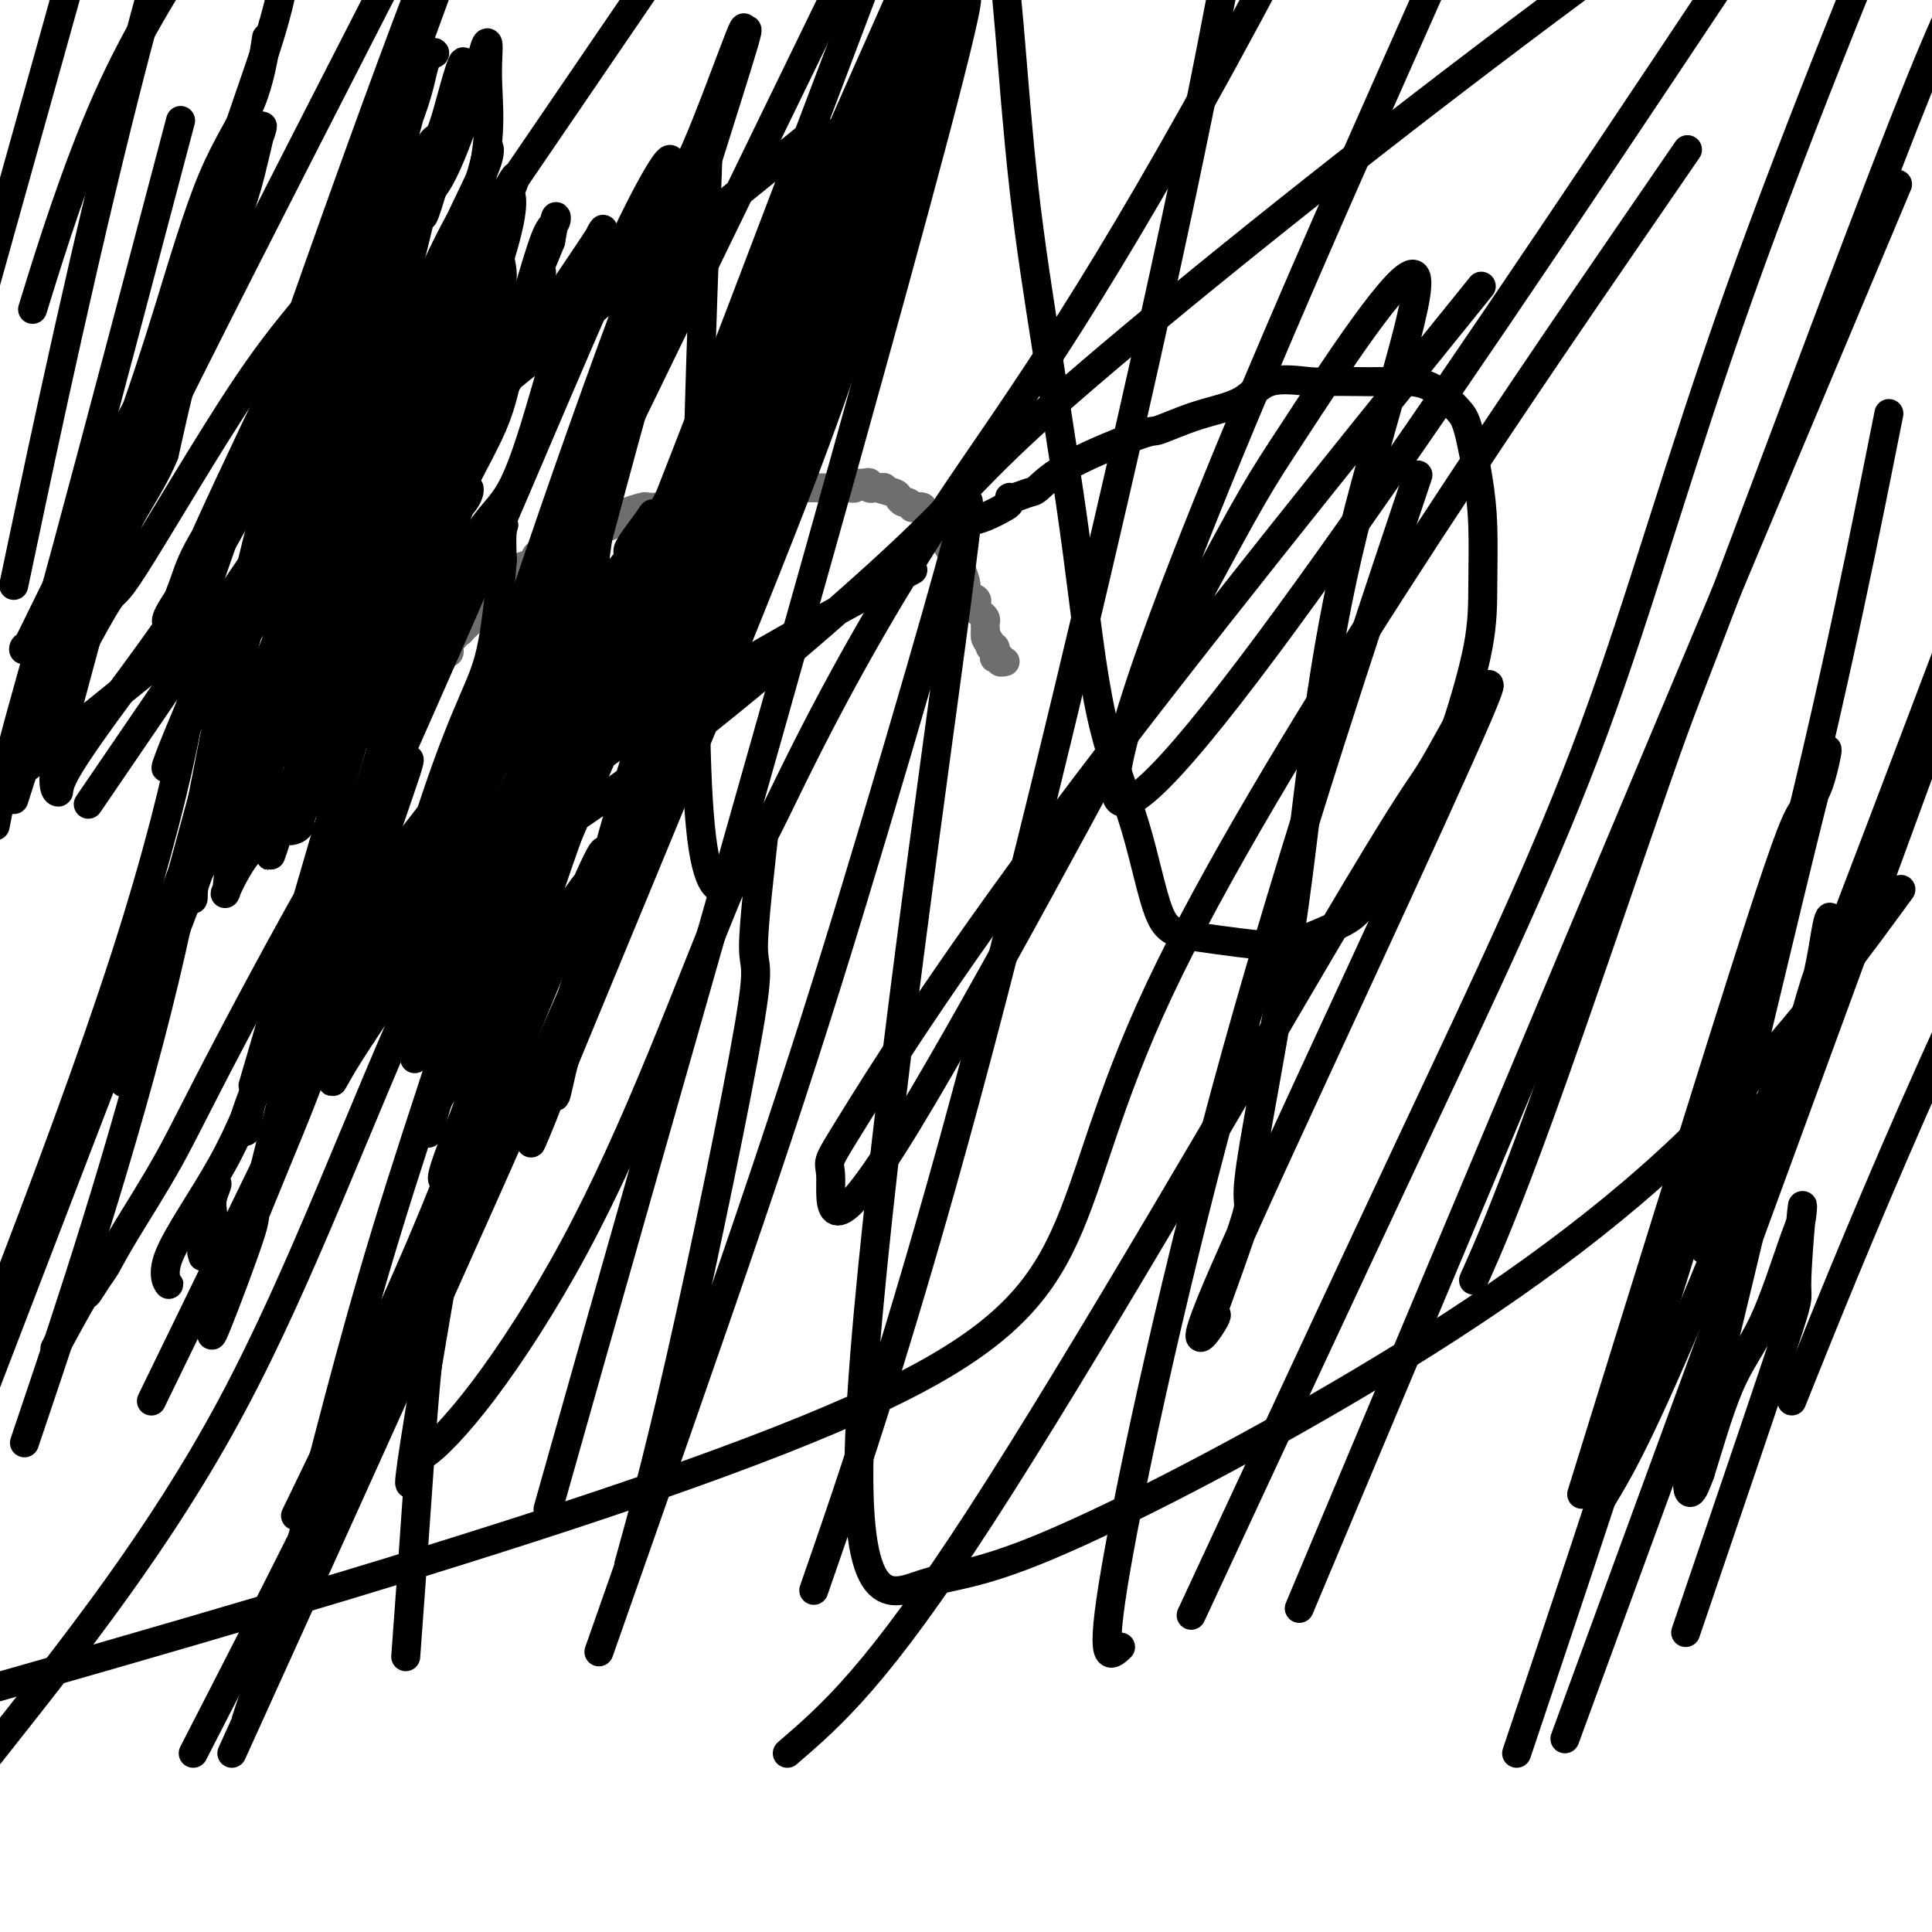
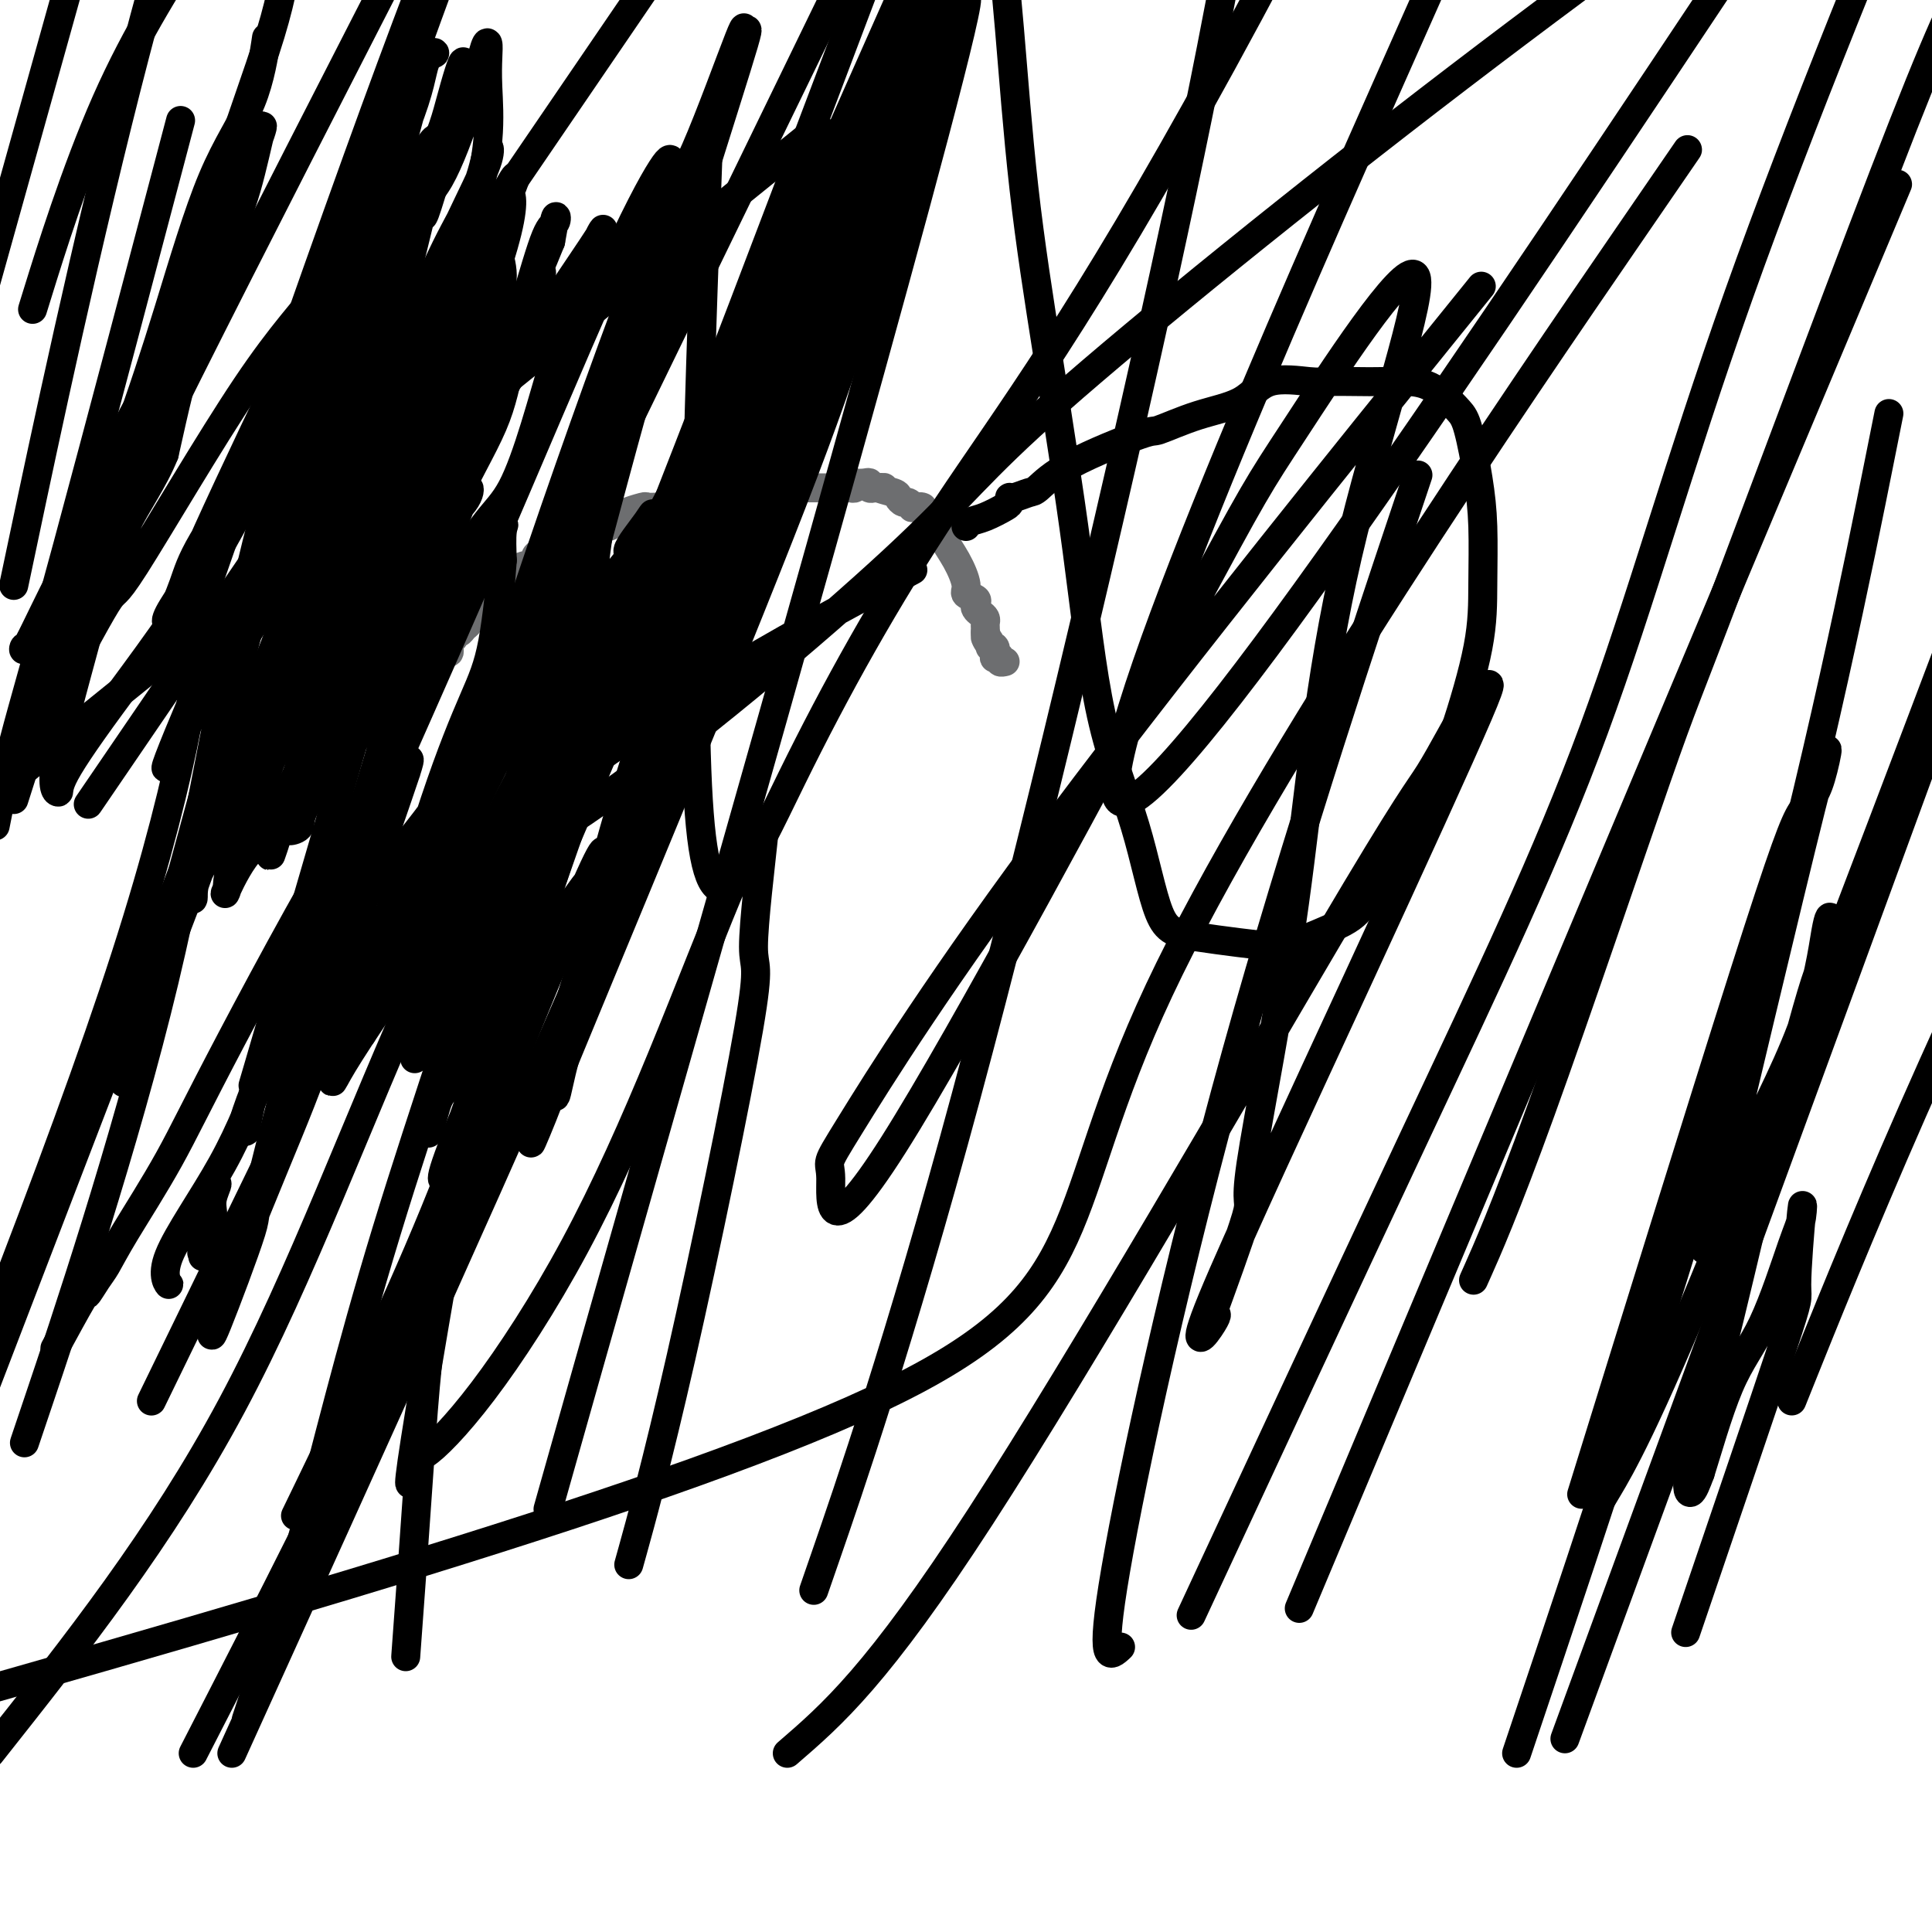
<svg xmlns="http://www.w3.org/2000/svg" viewBox="0 0 400 400" version="1.1">
  <g fill="none" stroke="#6D6E70" stroke-width="6" stroke-linecap="round" stroke-linejoin="round">
    <path d="M89,139c-0.122,-0.339 -0.244,-0.678 0,-1c0.244,-0.322 0.853,-0.626 1,-1c0.147,-0.374 -0.167,-0.816 0,-1c0.167,-0.184 0.814,-0.109 1,0c0.186,0.109 -0.090,0.251 0,0c0.090,-0.251 0.545,-0.894 1,-1c0.455,-0.106 0.910,0.326 1,0c0.090,-0.326 -0.183,-1.411 0,-2c0.183,-0.589 0.823,-0.682 1,-1c0.177,-0.318 -0.110,-0.859 0,-1c0.110,-0.141 0.618,0.120 1,0c0.382,-0.120 0.638,-0.620 1,-1c0.362,-0.380 0.828,-0.641 1,-1c0.172,-0.359 0.049,-0.817 0,-1c-0.049,-0.183 -0.025,-0.092 0,0" />
    <path d="M97,128c1.481,-1.925 1.185,-1.236 1,-1c-0.185,0.236 -0.257,0.021 0,0c0.257,-0.021 0.843,0.153 1,0c0.157,-0.153 -0.115,-0.634 0,-1c0.115,-0.366 0.617,-0.619 1,-1c0.383,-0.381 0.645,-0.890 1,-1c0.355,-0.110 0.801,0.180 1,0c0.199,-0.180 0.150,-0.829 0,-1c-0.150,-0.171 -0.403,0.137 0,0c0.403,-0.137 1.461,-0.719 2,-1c0.539,-0.281 0.559,-0.260 1,-1c0.441,-0.740 1.302,-2.241 2,-3c0.698,-0.759 1.234,-0.778 2,-1c0.766,-0.222 1.763,-0.648 2,-1c0.237,-0.352 -0.287,-0.630 0,-1c0.287,-0.370 1.385,-0.830 2,-1c0.615,-0.170 0.747,-0.048 1,0c0.253,0.048 0.626,0.024 1,0" />
    <path d="M115,114c2.846,-2.348 0.962,-1.217 1,-1c0.038,0.217 1.999,-0.481 3,-1c1.001,-0.519 1.041,-0.861 1,-1c-0.041,-0.139 -0.164,-0.076 0,0c0.164,0.076 0.617,0.164 1,0c0.383,-0.164 0.698,-0.579 1,-1c0.302,-0.421 0.591,-0.848 1,-1c0.409,-0.152 0.939,-0.030 1,0c0.061,0.030 -0.348,-0.031 0,0c0.348,0.031 1.454,0.153 2,0c0.546,-0.153 0.532,-0.580 1,-1c0.468,-0.420 1.420,-0.834 2,-1c0.580,-0.166 0.790,-0.083 1,0" />
    <path d="M130,107c2.147,-1.249 0.015,-0.870 0,-1c-0.015,-0.130 2.086,-0.767 3,-1c0.914,-0.233 0.640,-0.063 1,0c0.360,0.063 1.354,0.017 2,0c0.646,-0.017 0.946,-0.005 1,0c0.054,0.005 -0.136,0.002 0,0c0.136,-0.002 0.600,-0.004 1,0c0.400,0.004 0.737,0.015 1,0c0.263,-0.015 0.452,-0.057 1,0c0.548,0.057 1.457,0.212 2,0c0.543,-0.212 0.722,-0.793 1,-1c0.278,-0.207 0.655,-0.042 1,0c0.345,0.042 0.660,-0.041 1,0c0.340,0.041 0.707,0.204 1,0c0.293,-0.204 0.511,-0.776 1,-1c0.489,-0.224 1.249,-0.098 2,0c0.751,0.098 1.492,0.170 2,0c0.508,-0.170 0.783,-0.581 1,-1c0.217,-0.419 0.378,-0.844 1,-1c0.622,-0.156 1.706,-0.042 2,0c0.294,0.042 -0.202,0.012 0,0c0.202,-0.012 1.101,-0.006 2,0" />
    <path d="M157,101c4.323,-0.928 1.629,-0.249 1,0c-0.629,0.249 0.806,0.067 2,0c1.194,-0.067 2.147,-0.018 3,0c0.853,0.018 1.604,0.005 2,0c0.396,-0.005 0.435,-0.001 1,0c0.565,0.001 1.656,0.000 2,0c0.344,-0.000 -0.060,-0.000 0,0c0.060,0.000 0.583,0.000 1,0c0.417,-0.000 0.727,-0.000 1,0c0.273,0.000 0.507,0.001 1,0c0.493,-0.001 1.243,-0.004 2,0c0.757,0.004 1.522,0.015 2,0c0.478,-0.015 0.671,-0.056 1,0c0.329,0.056 0.796,0.210 1,0c0.204,-0.210 0.145,-0.785 0,-1c-0.145,-0.215 -0.376,-0.072 0,0c0.376,0.072 1.358,0.071 2,0c0.642,-0.071 0.942,-0.211 1,0c0.058,0.211 -0.126,0.775 0,1c0.126,0.225 0.563,0.113 1,0" />
    <path d="M181,101c3.770,-0.049 1.195,-0.172 1,0c-0.195,0.172 1.991,0.638 3,1c1.009,0.362 0.843,0.619 1,1c0.157,0.381 0.639,0.886 1,1c0.361,0.114 0.603,-0.163 1,0c0.397,0.163 0.950,0.765 1,1c0.050,0.235 -0.404,0.103 0,0c0.404,-0.103 1.665,-0.178 2,0c0.335,0.178 -0.255,0.608 0,1c0.255,0.392 1.355,0.745 2,1c0.645,0.255 0.836,0.411 1,1c0.164,0.589 0.300,1.611 1,3c0.700,1.389 1.963,3.146 3,5c1.037,1.854 1.846,3.806 2,5c0.154,1.194 -0.348,1.629 0,2c0.348,0.371 1.547,0.677 2,1c0.453,0.323 0.160,0.664 0,1c-0.160,0.336 -0.186,0.667 0,1c0.186,0.333 0.586,0.667 1,1c0.414,0.333 0.843,0.664 1,1c0.157,0.336 0.042,0.678 0,1c-0.042,0.322 -0.011,0.625 0,1c0.011,0.375 0.003,0.821 0,1c-0.003,0.179 -0.002,0.089 0,0" />
    <path d="M204,131c1.637,3.897 0.229,1.640 0,1c-0.229,-0.640 0.722,0.336 1,1c0.278,0.664 -0.118,1.014 0,1c0.118,-0.014 0.748,-0.392 1,0c0.252,0.392 0.124,1.555 0,2c-0.124,0.445 -0.243,0.172 0,0c0.243,-0.172 0.850,-0.242 1,0c0.150,0.242 -0.156,0.797 0,1c0.156,0.203 0.773,0.055 1,0c0.227,-0.055 0.065,-0.016 0,0c-0.065,0.016 -0.032,0.008 0,0" />
    <path d="M87,140c0.000,0.000 0.100,0.100 0.1,0.1" />
  </g>
  <g fill="none" stroke="#000000" stroke-width="6" stroke-linecap="round" stroke-linejoin="round">
    <path d="M189,118c-14.189,7.618 -28.377,15.236 -41,23c-12.623,7.764 -23.679,15.674 -34,23c-10.321,7.326 -19.906,14.070 -26,18c-6.094,3.930 -8.698,5.048 -4,4c4.698,-1.048 16.698,-4.261 37,-18c20.302,-13.739 48.906,-38.002 64,-52c15.094,-13.998 16.679,-17.730 34,-33c17.321,-15.270 50.377,-42.077 83,-67c32.623,-24.923 64.811,-47.961 97,-71" />
    <path d="M337,49c10.726,-15.619 21.452,-31.238 0,0c-21.452,31.238 -75.083,109.333 -97,156c-21.917,46.667 -12.119,61.905 -55,83c-42.881,21.095 -138.440,48.048 -234,75" />
    <path d="M35,142c-14.500,21.250 -29.000,42.500 0,0c29.000,-42.500 101.500,-148.750 174,-255" />
    <path d="M133,56c31.667,-25.583 63.333,-51.167 0,0c-63.333,51.167 -221.667,179.083 -380,307" />
    <path d="M288,16c9.244,-20.822 18.489,-41.644 0,0c-18.489,41.644 -64.711,145.756 -56,150c8.711,4.244 72.356,-91.378 136,-187" />
    <path d="M298,70c7.526,-9.316 15.053,-18.631 0,0c-15.053,18.631 -52.685,65.209 -78,99c-25.315,33.791 -38.312,54.794 -44,64c-5.688,9.206 -4.066,6.616 -4,11c0.066,4.384 -1.422,15.743 13,-7c14.422,-22.743 44.755,-79.590 60,-108c15.245,-28.410 15.403,-28.385 23,-40c7.597,-11.615 22.635,-34.869 25,-32c2.365,2.869 -7.942,31.862 -14,58c-6.058,26.138 -7.866,49.421 -11,72c-3.134,22.579 -7.594,44.455 -9,54c-1.406,9.545 0.241,6.759 -1,11c-1.241,4.241 -5.368,15.509 -7,20c-1.632,4.491 -0.767,2.203 0,1c0.767,-1.203 1.435,-1.322 0,1c-1.435,2.322 -4.974,7.086 0,-5c4.974,-12.086 18.459,-41.023 30,-66c11.541,-24.977 21.137,-45.995 25,-55c3.863,-9.005 1.994,-5.996 1,-5c-0.994,0.996 -1.112,-0.020 -3,3c-1.888,3.020 -5.547,10.078 -8,14c-2.453,3.922 -3.699,4.710 -21,34c-17.301,29.290 -50.657,87.083 -72,120c-21.343,32.917 -30.671,40.959 -40,49" />
    <path d="M171,322c-2.179,6.298 -4.357,12.595 0,0c4.357,-12.595 15.250,-44.083 29,-95c13.750,-50.917 30.357,-121.262 41,-170c10.643,-48.738 15.321,-75.869 20,-103" />
    <path d="M184,5c7.560,-17.012 15.119,-34.024 0,0c-15.119,34.024 -52.917,119.083 -73,179c-20.083,59.917 -22.452,94.690 -24,117c-1.548,22.310 -2.274,32.155 -3,42" />
    <path d="M115,307c-1.334,4.725 -2.669,9.450 0,0c2.669,-9.450 9.341,-33.075 19,-67c9.659,-33.925 22.307,-78.148 36,-127c13.693,-48.852 28.433,-102.331 30,-112c1.567,-9.669 -10.040,24.474 -23,60c-12.960,35.526 -27.274,72.436 -49,123c-21.726,50.564 -50.863,114.782 -80,179" />
    <path d="M8,290c-2.548,7.560 -5.095,15.119 0,0c5.095,-15.119 17.833,-52.917 26,-87c8.167,-34.083 11.762,-64.452 23,-105c11.238,-40.548 30.119,-91.274 49,-142" />
    <path d="M42,127c0.378,-4.222 0.756,-8.444 0,0c-0.756,8.444 -2.644,29.556 -16,71c-13.356,41.444 -38.178,103.222 -63,165" />
    <path d="M45,262c-11.833,24.333 -23.667,48.667 0,0c23.667,-48.667 82.833,-170.333 142,-292" />
    <path d="M146,48c0.503,-13.878 1.005,-27.756 0,0c-1.005,27.756 -3.518,97.147 -1,123c2.518,25.853 10.067,8.167 19,-10c8.933,-18.167 19.251,-36.814 32,-56c12.749,-19.186 27.928,-38.910 57,-92c29.072,-53.090 72.036,-139.545 115,-226" />
    <path d="M290,109c3.095,-9.238 6.190,-18.476 0,0c-6.190,18.476 -21.667,64.667 -34,109c-12.333,44.333 -21.524,86.810 -25,107c-3.476,20.190 -1.238,18.095 1,16" />
    <path d="M251,325c-3.799,8.174 -7.598,16.348 0,0c7.598,-16.348 26.593,-57.217 42,-90c15.407,-32.783 27.225,-57.480 37,-84c9.775,-26.520 17.507,-54.863 30,-90c12.493,-35.137 29.746,-77.069 47,-119" />
    <path d="M382,64c9.417,-22.417 18.833,-44.833 0,0c-18.833,44.833 -65.917,156.917 -113,269" />
    <path d="M306,263c-0.795,1.779 -1.591,3.559 0,0c1.591,-3.559 5.567,-12.456 13,-33c7.433,-20.544 18.322,-52.733 24,-69c5.678,-16.267 6.144,-16.610 15,-40c8.856,-23.390 26.102,-69.826 36,-95c9.898,-25.174 12.449,-29.087 15,-33" />
    <path d="M389,96c1.800,-9.000 3.600,-18.000 0,0c-3.600,18.000 -12.600,63.000 -26,112c-13.400,49.000 -31.200,102.000 -49,155" />
    <path d="M333,308c-1.111,1.867 -2.222,3.733 0,0c2.222,-3.733 7.778,-13.067 22,-48c14.222,-34.933 37.111,-95.467 60,-156" />
    <path d="M398,158c6.167,-16.833 12.333,-33.667 0,0c-12.333,33.667 -43.167,117.833 -74,202" />
    <path d="M331,298c-3.059,9.862 -6.117,19.723 0,0c6.117,-19.723 21.410,-69.032 30,-96c8.590,-26.968 10.477,-31.597 12,-34c1.523,-2.403 2.680,-2.580 4,-7c1.320,-4.420 2.802,-13.084 -2,6c-4.802,19.084 -15.887,65.914 -20,83c-4.113,17.086 -1.253,4.428 0,0c1.253,-4.428 0.901,-0.626 1,0c0.099,0.626 0.651,-1.925 4,-9c3.349,-7.075 9.497,-18.673 13,-28c3.503,-9.327 4.362,-16.381 5,-20c0.638,-3.619 1.054,-3.802 1,-2c-0.054,1.802 -0.579,5.590 -1,7c-0.421,1.410 -0.737,0.441 -3,8c-2.263,7.559 -6.471,23.647 -10,38c-3.529,14.353 -6.379,26.971 -9,37c-2.621,10.029 -5.013,17.469 -6,22c-0.987,4.531 -0.568,6.152 0,6c0.568,-0.152 1.284,-2.076 2,-4" />
    <path d="M352,305c1.333,-4.147 3.665,-12.513 6,-18c2.335,-5.487 4.674,-8.094 7,-13c2.326,-4.906 4.641,-12.109 6,-16c1.359,-3.891 1.762,-4.468 2,-6c0.238,-1.532 0.311,-4.019 0,-1c-0.311,3.019 -1.007,11.544 -1,15c0.007,3.456 0.716,1.845 -3,13c-3.716,11.155 -11.858,35.078 -20,59" />
    <path d="M373,285c-1.756,4.378 -3.511,8.756 0,0c3.511,-8.756 12.289,-30.644 23,-55c10.711,-24.356 23.356,-51.178 36,-78" />
-     <path d="M390,189c3.092,-4.213 6.184,-8.426 0,0c-6.184,8.426 -21.645,29.491 -41,48c-19.355,18.509 -42.604,34.463 -67,49c-24.396,14.537 -49.940,27.656 -65,34c-15.060,6.344 -19.637,5.912 -26,8c-6.363,2.088 -14.511,6.696 -13,-31c1.511,-37.696 12.680,-117.694 18,-157c5.320,-39.306 4.790,-37.919 4,-35c-0.790,2.919 -1.841,7.370 -6,22c-4.159,14.630 -11.428,39.439 -18,61c-6.572,21.561 -12.449,39.875 -21,65c-8.551,25.125 -19.775,57.063 -31,89" />
    <path d="M131,321c-0.711,2.558 -1.423,5.115 0,0c1.423,-5.115 4.979,-17.904 10,-40c5.021,-22.096 11.506,-53.501 14,-68c2.494,-14.499 0.997,-12.093 1,-17c0.003,-4.907 1.507,-17.128 2,-22c0.493,-4.872 -0.024,-2.396 0,-2c0.024,0.396 0.589,-1.289 0,-1c-0.589,0.289 -2.330,2.550 -6,11c-3.670,8.450 -9.267,23.088 -15,37c-5.733,13.912 -11.600,27.096 -18,39c-6.400,11.904 -13.333,22.526 -19,30c-5.667,7.474 -10.068,11.798 -12,13c-1.932,1.202 -1.393,-0.719 -2,2c-0.607,2.719 -2.358,10.078 0,-5c2.358,-15.078 8.825,-52.591 12,-69c3.175,-16.409 3.058,-11.712 8,-28c4.942,-16.288 14.942,-53.561 19,-69c4.058,-15.439 2.173,-9.045 3,-10c0.827,-0.955 4.364,-9.258 6,-13c1.636,-3.742 1.369,-2.923 0,-1c-1.369,1.923 -3.842,4.949 -4,6c-0.158,1.051 1.999,0.127 -5,14c-6.999,13.873 -23.154,42.543 -37,73c-13.846,30.457 -25.385,62.702 -40,90c-14.615,27.298 -32.308,49.649 -50,72" />
    <path d="M5,111c-1.867,8.844 -3.733,17.689 0,0c3.733,-17.689 13.067,-61.911 23,-100c9.933,-38.089 20.467,-70.044 31,-102" />
    <path d="M12,5c1.583,-5.667 3.167,-11.333 0,0c-3.167,11.333 -11.083,39.667 -19,68" />
    <path d="M8,60c-1.089,3.511 -2.178,7.022 0,0c2.178,-7.022 7.622,-24.578 14,-39c6.378,-14.422 13.689,-25.711 21,-37" />
    <path d="M35,34c2.071,-7.851 4.143,-15.702 0,0c-4.143,15.702 -14.500,54.958 -21,79c-6.500,24.042 -9.143,32.869 -11,40c-1.857,7.131 -2.929,12.565 -4,18" />
    <path d="M4,162c-0.976,3.065 -1.952,6.131 0,0c1.952,-6.131 6.833,-21.458 12,-35c5.167,-13.542 10.619,-25.298 23,-50c12.381,-24.702 31.690,-62.351 51,-100" />
    <path d="M87,0c1.597,-6.052 3.194,-12.104 0,0c-3.194,12.104 -11.179,42.365 -16,60c-4.821,17.635 -6.479,22.644 -14,50c-7.521,27.356 -20.904,77.059 -27,99c-6.096,21.941 -4.903,16.121 -2,7c2.903,-9.121 7.516,-21.542 12,-33c4.484,-11.458 8.839,-21.952 12,-30c3.161,-8.048 5.128,-13.649 15,-35c9.872,-21.351 27.650,-58.452 35,-73c7.350,-14.548 4.274,-6.542 3,-4c-1.274,2.542 -0.744,-0.380 0,-1c0.744,-0.620 1.704,1.060 0,8c-1.704,6.940 -6.072,19.139 -16,52c-9.928,32.861 -25.414,86.385 -32,109c-6.586,22.615 -4.270,14.320 -4,14c0.270,-0.320 -1.507,7.334 -2,10c-0.493,2.666 0.296,0.344 0,0c-0.296,-0.344 -1.677,1.290 2,-8c3.677,-9.290 12.411,-29.504 21,-49c8.589,-19.496 17.034,-38.274 26,-59c8.966,-20.726 18.455,-43.401 25,-58c6.545,-14.599 10.147,-21.123 12,-24c1.853,-2.877 1.958,-2.108 2,-1c0.042,1.108 0.021,2.554 0,4" />
    <path d="M139,38c-1.301,6.482 -5.554,21.186 -10,39c-4.446,17.814 -9.087,38.737 -13,54c-3.913,15.263 -7.099,24.866 -12,43c-4.901,18.134 -11.516,44.800 -14,55c-2.484,10.200 -0.836,3.935 0,1c0.836,-2.935 0.861,-2.539 3,-6c2.139,-3.461 6.393,-10.780 13,-25c6.607,-14.220 15.566,-35.341 24,-55c8.434,-19.659 16.344,-37.855 25,-56c8.656,-18.145 18.059,-36.237 25,-49c6.941,-12.763 11.419,-20.196 11,-17c-0.419,3.196 -5.735,17.020 -9,28c-3.265,10.980 -4.478,19.116 -18,54c-13.522,34.884 -39.354,96.514 -49,120c-9.646,23.486 -3.107,8.826 0,0c3.107,-8.826 2.782,-11.819 5,-23c2.218,-11.181 6.978,-30.551 14,-51c7.022,-20.449 16.305,-41.976 24,-61c7.695,-19.024 13.803,-35.545 19,-51c5.197,-15.455 9.485,-29.844 12,-38c2.515,-8.156 3.258,-10.078 4,-12" />
    <path d="M187,7c2.644,-8.773 5.288,-17.545 0,0c-5.288,17.545 -18.506,61.408 -27,90c-8.494,28.592 -12.262,41.915 -18,58c-5.738,16.085 -13.445,34.934 -18,46c-4.555,11.066 -5.957,14.350 -7,18c-1.043,3.650 -1.725,7.665 -2,8c-0.275,0.335 -0.141,-3.011 0,-6c0.141,-2.989 0.289,-5.622 6,-23c5.711,-17.378 16.983,-49.502 25,-71c8.017,-21.498 12.778,-32.371 19,-48c6.222,-15.629 13.906,-36.016 19,-49c5.094,-12.984 7.598,-18.567 9,-23c1.402,-4.433 1.701,-7.717 2,-11" />
    <path d="M195,0c0.566,-2.116 1.132,-4.232 0,0c-1.132,4.232 -3.962,14.811 -11,30c-7.038,15.189 -18.284,34.988 -24,45c-5.716,10.012 -5.902,10.238 -12,18c-6.098,7.762 -18.107,23.060 -23,29c-4.893,5.940 -2.670,2.523 -2,1c0.670,-1.523 -0.215,-1.151 0,-5c0.215,-3.849 1.528,-11.917 3,-19c1.472,-7.083 3.102,-13.179 5,-18c1.898,-4.821 4.065,-8.368 6,-15c1.935,-6.632 3.640,-16.351 2,-12c-1.640,4.351 -6.625,22.771 -13,41c-6.375,18.229 -14.142,36.267 -20,50c-5.858,13.733 -9.808,23.160 -14,31c-4.192,7.840 -8.627,14.093 -11,19c-2.373,4.907 -2.683,8.468 -3,10c-0.317,1.532 -0.642,1.035 -1,1c-0.358,-0.035 -0.750,0.393 -1,1c-0.250,0.607 -0.357,1.393 1,-1c1.357,-2.393 4.178,-7.965 7,-13c2.822,-5.035 5.646,-9.533 10,-18c4.354,-8.467 10.239,-20.901 14,-28c3.761,-7.099 5.400,-8.862 7,-11c1.600,-2.138 3.162,-4.653 4,-6c0.838,-1.347 0.954,-1.528 1,-1c0.046,0.528 0.023,1.764 0,3" />
    <path d="M120,132c1.439,-0.926 -0.965,4.260 -3,9c-2.035,4.740 -3.701,9.035 -6,16c-2.299,6.965 -5.232,16.600 -8,24c-2.768,7.400 -5.369,12.565 -8,18c-2.631,5.435 -5.290,11.140 -7,15c-1.710,3.860 -2.472,5.874 -2,5c0.472,-0.874 2.178,-4.636 4,-9c1.822,-4.364 3.759,-9.330 7,-15c3.241,-5.670 7.787,-12.045 11,-18c3.213,-5.955 5.094,-11.490 7,-15c1.906,-3.510 3.836,-4.995 5,-7c1.164,-2.005 1.563,-4.529 1,-2c-0.563,2.529 -2.088,10.110 -3,15c-0.912,4.890 -1.210,7.089 -4,15c-2.790,7.911 -8.072,21.535 -12,32c-3.928,10.465 -6.501,17.771 -8,22c-1.499,4.229 -1.923,5.380 -2,6c-0.077,0.620 0.194,0.710 0,1c-0.194,0.290 -0.851,0.781 0,-2c0.851,-2.781 3.211,-8.835 5,-13c1.789,-4.165 3.006,-6.442 5,-11c1.994,-4.558 4.763,-11.398 9,-19c4.237,-7.602 9.940,-15.965 12,-18c2.060,-2.035 0.478,2.260 1,0c0.522,-2.260 3.149,-11.074 -3,3c-6.149,14.074 -21.075,51.037 -36,88" />
    <path d="M85,272c-13.833,30.333 -29.417,60.667 -45,91" />
    <path d="M44,118c-2.822,8.089 -5.644,16.178 0,0c5.644,-16.178 19.756,-56.622 30,-85c10.244,-28.378 16.622,-44.689 23,-61" />
    <path d="M43,167c5.667,-14.750 11.333,-29.500 0,0c-11.333,29.500 -39.667,103.250 -68,177" />
    <path d="M12,278c-0.549,1.009 -1.098,2.018 0,0c1.098,-2.018 3.843,-7.063 5,-9c1.157,-1.937 0.726,-0.765 1,-1c0.274,-0.235 1.253,-1.875 2,-3c0.747,-1.125 1.262,-1.733 2,-3c0.738,-1.267 1.698,-3.191 4,-7c2.302,-3.809 5.946,-9.503 9,-15c3.054,-5.497 5.519,-10.797 13,-25c7.481,-14.203 19.976,-37.310 27,-48c7.024,-10.690 8.575,-8.964 9,-8c0.425,0.964 -0.276,1.165 0,0c0.276,-1.165 1.530,-3.698 0,1c-1.530,4.698 -5.843,16.625 -9,27c-3.157,10.375 -5.156,19.196 -8,28c-2.844,8.804 -6.531,17.589 -10,26c-3.469,8.411 -6.720,16.446 -9,22c-2.280,5.554 -3.587,8.626 -4,10c-0.413,1.374 0.070,1.048 0,2c-0.070,0.952 -0.691,3.181 1,-1c1.691,-4.181 5.694,-14.774 7,-19c1.306,-4.226 -0.084,-2.086 4,-18c4.084,-15.914 13.640,-49.883 21,-71c7.360,-21.117 12.522,-29.382 16,-36c3.478,-6.618 5.273,-11.588 7,-15c1.727,-3.412 3.388,-5.265 4,-6c0.612,-0.735 0.175,-0.353 0,1c-0.175,1.353 -0.087,3.676 0,6" />
    <path d="M104,116c-0.300,4.415 -1.049,11.953 -2,17c-0.951,5.047 -2.105,7.602 -4,12c-1.895,4.398 -4.533,10.640 -8,21c-3.467,10.360 -7.763,24.837 -10,32c-2.237,7.163 -2.415,7.012 -3,9c-0.585,1.988 -1.577,6.115 -2,7c-0.423,0.885 -0.276,-1.472 1,-4c1.276,-2.528 3.683,-5.226 9,-17c5.317,-11.774 13.544,-32.625 19,-47c5.456,-14.375 8.140,-22.273 11,-30c2.860,-7.727 5.896,-15.282 7,-17c1.104,-1.718 0.276,2.401 -2,8c-2.276,5.599 -6.002,12.677 -9,19c-2.998,6.323 -5.269,11.892 -8,18c-2.731,6.108 -5.922,12.757 -10,19c-4.078,6.243 -9.044,12.081 -13,17c-3.956,4.919 -6.901,8.920 -9,12c-2.099,3.080 -3.353,5.240 -4,6c-0.647,0.760 -0.689,0.121 0,-3c0.689,-3.121 2.109,-8.725 4,-15c1.891,-6.275 4.255,-13.221 8,-23c3.745,-9.779 8.873,-22.389 14,-35" />
    <path d="M93,122c6.507,-15.120 9.775,-14.919 13,-21c3.225,-6.081 6.408,-18.443 9,-27c2.592,-8.557 4.592,-13.308 6,-17c1.408,-3.692 2.223,-6.325 3,-8c0.777,-1.675 1.517,-2.391 0,0c-1.517,2.391 -5.292,7.889 -8,12c-2.708,4.111 -4.351,6.834 -8,13c-3.649,6.166 -9.306,15.776 -15,26c-5.694,10.224 -11.427,21.062 -16,29c-4.573,7.938 -7.987,12.976 -10,17c-2.013,4.024 -2.623,7.034 -3,8c-0.377,0.966 -0.519,-0.110 -1,0c-0.481,0.110 -1.300,1.408 0,-1c1.300,-2.408 4.720,-8.523 7,-16c2.280,-7.477 3.419,-16.316 6,-24c2.581,-7.684 6.605,-14.213 10,-21c3.395,-6.787 6.160,-13.833 9,-20c2.840,-6.167 5.756,-11.454 7,-15c1.244,-3.546 0.817,-5.352 1,-5c0.183,0.352 0.976,2.861 1,5c0.024,2.139 -0.720,3.907 -2,8c-1.280,4.093 -3.096,10.509 -6,18c-2.904,7.491 -6.897,16.055 -11,24c-4.103,7.945 -8.315,15.270 -12,24c-3.685,8.730 -6.842,18.865 -10,29" />
    <path d="M63,160c-7.292,15.059 -9.023,14.207 -11,16c-1.977,1.793 -4.200,6.231 -5,8c-0.800,1.769 -0.179,0.870 0,0c0.179,-0.870 -0.086,-1.710 1,-5c1.086,-3.290 3.521,-9.030 5,-13c1.479,-3.970 2.000,-6.170 7,-18c5.000,-11.830 14.477,-33.290 18,-41c3.523,-7.710 1.090,-1.672 2,-5c0.910,-3.328 5.162,-16.024 8,-23c2.838,-6.976 4.261,-8.232 5,-10c0.739,-1.768 0.796,-4.049 0,-4c-0.796,0.049 -2.443,2.427 -5,9c-2.557,6.573 -6.024,17.342 -8,22c-1.976,4.658 -2.462,3.207 -5,9c-2.538,5.793 -7.128,18.830 -12,31c-4.872,12.170 -10.027,23.474 -14,31c-3.973,7.526 -6.764,11.275 -8,14c-1.236,2.725 -0.918,4.424 -1,5c-0.082,0.576 -0.563,0.027 0,-2c0.563,-2.027 2.172,-5.533 4,-12c1.828,-6.467 3.877,-15.895 6,-22c2.123,-6.105 4.321,-8.887 9,-22c4.679,-13.113 11.840,-36.556 19,-60" />
    <path d="M78,68c7.177,-22.613 6.120,-20.146 7,-23c0.880,-2.854 3.698,-11.029 5,-14c1.302,-2.971 1.087,-0.738 1,-1c-0.087,-0.262 -0.046,-3.019 -2,0c-1.954,3.019 -5.902,11.813 -9,19c-3.098,7.187 -5.346,12.765 -8,17c-2.654,4.235 -5.714,7.125 -10,15c-4.286,7.875 -9.798,20.733 -17,33c-7.202,12.267 -16.096,23.943 -22,32c-5.904,8.057 -8.820,12.497 -10,15c-1.180,2.503 -0.624,3.071 -1,3c-0.376,-0.071 -1.685,-0.780 0,-9c1.685,-8.220 6.363,-23.952 8,-31c1.637,-7.048 0.234,-5.413 2,-11c1.766,-5.587 6.700,-18.394 11,-32c4.300,-13.606 7.965,-28.009 12,-41c4.035,-12.991 8.438,-24.569 11,-33c2.562,-8.431 3.281,-13.716 4,-19" />
    <path d="M55,9c0.156,-1.049 0.312,-2.097 0,0c-0.312,2.097 -1.093,7.341 -3,12c-1.907,4.659 -4.942,8.733 -8,16c-3.058,7.267 -6.141,17.725 -9,27c-2.859,9.275 -5.495,17.366 -9,27c-3.505,9.634 -7.878,20.810 -10,27c-2.122,6.190 -1.994,7.393 -2,7c-0.006,-0.393 -0.145,-2.382 0,-4c0.145,-1.618 0.573,-2.865 2,-6c1.427,-3.135 3.854,-8.158 6,-13c2.146,-4.842 4.013,-9.503 7,-16c2.987,-6.497 7.094,-14.829 10,-22c2.906,-7.171 4.612,-13.180 7,-19c2.388,-5.820 5.457,-11.449 7,-15c1.543,-3.551 1.561,-5.023 1,-3c-0.561,2.023 -1.701,7.541 -3,12c-1.299,4.459 -2.756,7.860 -5,13c-2.244,5.140 -5.274,12.021 -8,18c-2.726,5.979 -5.148,11.058 -8,17c-2.852,5.942 -6.136,12.748 -9,18c-2.864,5.252 -5.309,8.949 -8,14c-2.691,5.051 -5.629,11.457 -7,14c-1.371,2.543 -1.177,1.223 -1,1c0.177,-0.223 0.336,0.651 1,0c0.664,-0.651 1.832,-2.825 3,-5" />
    <path d="M9,129c1.521,-3.556 3.822,-10.445 6,-15c2.178,-4.555 4.231,-6.777 6,-11c1.769,-4.223 3.252,-10.446 6,-16c2.748,-5.554 6.760,-10.437 9,-15c2.240,-4.563 2.708,-8.804 4,-13c1.292,-4.196 3.409,-8.346 5,-11c1.591,-2.654 2.658,-3.813 3,-5c0.342,-1.187 -0.039,-2.403 0,-2c0.039,0.403 0.500,2.425 0,6c-0.500,3.575 -1.960,8.702 -4,14c-2.040,5.298 -4.658,10.765 -8,19c-3.342,8.235 -7.407,19.238 -10,26c-2.593,6.762 -3.714,9.285 -7,18c-3.286,8.715 -8.737,23.624 -11,28c-2.263,4.376 -1.337,-1.780 0,-7c1.337,-5.220 3.084,-9.505 5,-14c1.916,-4.495 3.999,-9.200 6,-14c2.001,-4.800 3.918,-9.694 6,-15c2.082,-5.306 4.329,-11.024 6,-15c1.671,-3.976 2.768,-6.210 4,-8c1.232,-1.790 2.601,-3.136 3,-3c0.399,0.136 -0.172,1.753 -1,5c-0.828,3.247 -1.914,8.123 -3,13" />
    <path d="M34,94c-2.209,5.513 -5.733,10.297 -8,15c-2.267,4.703 -3.278,9.325 -5,14c-1.722,4.675 -4.154,9.404 -6,13c-1.846,3.596 -3.105,6.061 -4,8c-0.895,1.939 -1.426,3.354 1,-1c2.426,-4.354 7.808,-14.475 10,-18c2.192,-3.525 1.193,-0.454 6,-8c4.807,-7.546 15.421,-25.709 23,-37c7.579,-11.291 12.123,-15.710 16,-21c3.877,-5.290 7.088,-11.450 10,-15c2.912,-3.550 5.527,-4.489 7,-7c1.473,-2.511 1.804,-6.593 1,-3c-0.804,3.593 -2.743,14.863 -5,23c-2.257,8.137 -4.833,13.143 -6,17c-1.167,3.857 -0.926,6.566 -2,12c-1.074,5.434 -3.463,13.593 -5,19c-1.537,5.407 -2.222,8.062 -3,11c-0.778,2.938 -1.649,6.160 -2,8c-0.351,1.840 -0.182,2.300 0,1c0.182,-1.300 0.379,-4.359 2,-9c1.621,-4.641 4.667,-10.865 7,-16c2.333,-5.135 3.952,-9.181 6,-14c2.048,-4.819 4.524,-10.409 7,-16" />
    <path d="M84,70c5.395,-12.846 7.882,-17.961 10,-22c2.118,-4.039 3.868,-7.001 5,-10c1.132,-2.999 1.647,-6.036 2,-7c0.353,-0.964 0.543,0.145 0,2c-0.543,1.855 -1.819,4.455 -4,9c-2.181,4.545 -5.266,11.035 -9,19c-3.734,7.965 -8.118,17.405 -14,29c-5.882,11.595 -13.264,25.344 -19,35c-5.736,9.656 -9.827,15.220 -13,20c-3.173,4.780 -5.427,8.777 -6,10c-0.573,1.223 0.534,-0.327 0,1c-0.534,1.327 -2.710,5.532 -1,1c1.710,-4.532 7.307,-17.800 11,-26c3.693,-8.200 5.482,-11.333 8,-18c2.518,-6.667 5.766,-16.869 8,-22c2.234,-5.131 3.454,-5.192 7,-15c3.546,-9.808 9.420,-29.363 13,-42c3.580,-12.637 4.868,-18.356 6,-21c1.132,-2.644 2.107,-2.214 2,-2c-0.107,0.214 -1.298,0.211 -2,2c-0.702,1.789 -0.915,5.368 -4,13c-3.085,7.632 -9.043,19.316 -15,31" />
    <path d="M69,57c-3.750,7.809 -2.625,4.333 -7,13c-4.375,8.667 -14.248,29.478 -19,40c-4.752,10.522 -4.381,10.754 -5,12c-0.619,1.246 -2.227,3.506 -3,5c-0.773,1.494 -0.710,2.224 0,1c0.710,-1.224 2.066,-4.401 3,-7c0.934,-2.599 1.447,-4.619 4,-9c2.553,-4.381 7.146,-11.123 11,-17c3.854,-5.877 6.970,-10.889 13,-21c6.030,-10.111 14.973,-25.321 20,-35c5.027,-9.679 6.137,-13.827 7,-17c0.863,-3.173 1.480,-5.370 2,-7c0.520,-1.630 0.945,-2.695 1,-2c0.055,0.695 -0.258,3.148 -2,10c-1.742,6.852 -4.911,18.104 -6,21c-1.089,2.896 -0.096,-2.565 -1,1c-0.904,3.565 -3.705,16.154 -7,25c-3.295,8.846 -7.084,13.949 -10,19c-2.916,5.051 -4.961,10.051 -7,14c-2.039,3.949 -4.073,6.846 -5,9c-0.927,2.154 -0.746,3.563 0,1c0.746,-2.563 2.055,-9.099 4,-15c1.945,-5.901 4.524,-11.166 7,-16c2.476,-4.834 4.850,-9.238 7,-14c2.150,-4.762 4.075,-9.881 6,-15" />
    <path d="M82,53c5.432,-12.009 7.011,-12.531 9,-16c1.989,-3.469 4.389,-9.885 6,-15c1.611,-5.115 2.434,-8.927 3,-11c0.566,-2.073 0.877,-2.405 1,-2c0.123,0.405 0.060,1.547 0,3c-0.060,1.453 -0.115,3.219 0,6c0.115,2.781 0.400,6.579 0,11c-0.400,4.421 -1.485,9.465 -3,15c-1.515,5.535 -3.460,11.561 -6,22c-2.540,10.439 -5.676,25.291 -10,39c-4.324,13.709 -9.836,26.274 -14,37c-4.164,10.726 -6.982,19.613 -9,26c-2.018,6.387 -3.238,10.273 -3,9c0.238,-1.273 1.935,-7.705 3,-11c1.065,-3.295 1.498,-3.454 4,-9c2.502,-5.546 7.074,-16.478 11,-26c3.926,-9.522 7.207,-17.633 10,-26c2.793,-8.367 5.100,-16.991 8,-23c2.900,-6.009 6.395,-9.404 10,-13c3.605,-3.596 7.321,-7.394 9,-10c1.679,-2.606 1.320,-4.019 0,-1c-1.320,3.019 -3.601,10.469 -5,16c-1.399,5.531 -1.915,9.143 -4,14c-2.085,4.857 -5.739,10.959 -9,18c-3.261,7.041 -6.131,15.020 -9,23" />
    <path d="M84,129c-4.499,13.696 -2.245,12.936 -5,17c-2.755,4.064 -10.519,12.954 -14,18c-3.481,5.046 -2.678,6.250 -3,7c-0.322,0.750 -1.769,1.046 -2,1c-0.231,-0.046 0.754,-0.434 3,-5c2.246,-4.566 5.751,-13.310 9,-20c3.249,-6.690 6.241,-11.327 9,-17c2.759,-5.673 5.286,-12.382 8,-17c2.714,-4.618 5.615,-7.146 7,-9c1.385,-1.854 1.255,-3.034 1,-3c-0.255,0.034 -0.633,1.283 -3,7c-2.367,5.717 -6.721,15.902 -9,21c-2.279,5.098 -2.484,5.109 -2,5c0.484,-0.109 1.656,-0.338 2,-2c0.344,-1.662 -0.139,-4.759 2,-11c2.139,-6.241 6.900,-15.627 11,-26c4.100,-10.373 7.541,-21.732 10,-30c2.459,-8.268 3.938,-13.443 5,-16c1.062,-2.557 1.709,-2.496 2,-3c0.291,-0.504 0.226,-1.573 0,-1c-0.226,0.573 -0.613,2.786 -1,5" />
    <path d="M114,50c-1.540,3.904 -4.890,11.665 -8,18c-3.110,6.335 -5.979,11.246 -10,19c-4.021,7.754 -9.192,18.352 -14,27c-4.808,8.648 -9.253,15.347 -14,23c-4.747,7.653 -9.797,16.261 -13,22c-3.203,5.739 -4.559,8.610 -6,12c-1.441,3.390 -2.969,7.299 -2,4c0.969,-3.299 4.433,-13.805 8,-23c3.567,-9.195 7.235,-17.080 11,-26c3.765,-8.920 7.627,-18.877 9,-22c1.373,-3.123 0.259,0.587 0,2c-0.259,1.413 0.339,0.527 0,2c-0.339,1.473 -1.613,5.303 -4,11c-2.387,5.697 -5.885,13.261 -9,21c-3.115,7.739 -5.845,15.652 -8,21c-2.155,5.348 -3.734,8.132 -5,10c-1.266,1.868 -2.219,2.819 1,-3c3.219,-5.819 10.609,-18.410 18,-31" />
    <path d="M68,137c5.068,-8.090 8.238,-11.316 12,-16c3.762,-4.684 8.116,-10.825 11,-16c2.884,-5.175 4.299,-9.382 4,-8c-0.299,1.382 -2.311,8.354 -6,22c-3.689,13.646 -9.055,33.968 -15,52c-5.945,18.032 -12.467,33.776 -17,45c-4.533,11.224 -7.075,17.928 -11,25c-3.925,7.072 -9.231,14.513 -11,19c-1.769,4.487 0.001,6.020 0,6c-0.001,-0.020 -1.773,-1.594 0,-6c1.773,-4.406 7.092,-11.644 9,-14c1.908,-2.356 0.406,0.171 0,2c-0.406,1.829 0.283,2.960 0,5c-0.283,2.040 -1.540,4.990 -2,6c-0.460,1.010 -0.124,0.080 0,0c0.124,-0.080 0.035,0.692 0,1c-0.035,0.308 -0.018,0.154 0,0" />
    <path d="M200,109c0.196,-0.364 0.392,-0.729 1,-1c0.608,-0.271 1.628,-0.450 3,-1c1.372,-0.550 3.096,-1.472 4,-2c0.904,-0.528 0.989,-0.664 1,-1c0.011,-0.336 -0.051,-0.874 0,-1c0.051,-0.126 0.214,0.158 1,0c0.786,-0.158 2.194,-0.758 3,-1c0.806,-0.242 1.009,-0.127 2,-1c0.991,-0.873 2.771,-2.735 7,-5c4.229,-2.265 10.906,-4.934 14,-6c3.094,-1.066 2.604,-0.531 4,-1c1.396,-0.469 4.678,-1.944 8,-3c3.322,-1.056 6.685,-1.695 9,-3c2.315,-1.305 3.583,-3.278 6,-4c2.417,-0.722 5.984,-0.194 8,0c2.016,0.194 2.483,0.054 4,0c1.517,-0.054 4.086,-0.024 6,0c1.914,0.024 3.174,0.040 5,0c1.826,-0.040 4.218,-0.137 6,0c1.782,0.137 2.953,0.508 4,1c1.047,0.492 1.969,1.105 3,2c1.031,0.895 2.171,2.072 3,3c0.829,0.928 1.346,1.606 2,4c0.654,2.394 1.443,6.503 2,10c0.557,3.497 0.882,6.382 1,10c0.118,3.618 0.029,7.969 0,12c-0.029,4.031 0.003,7.740 -1,13c-1.003,5.260 -3.039,12.070 -5,18c-1.961,5.930 -3.846,10.980 -6,15c-2.154,4.020 -4.577,7.010 -7,10" />
    <path d="M288,177c-2.053,3.341 -3.685,6.693 -5,9c-1.315,2.307 -2.311,3.570 -5,5c-2.689,1.430 -7.069,3.029 -9,4c-1.931,0.971 -1.412,1.314 -5,1c-3.588,-0.314 -11.283,-1.285 -16,-2c-4.717,-0.715 -6.455,-1.174 -8,-5c-1.545,-3.826 -2.896,-11.017 -5,-18c-2.104,-6.983 -4.962,-13.756 -7,-23c-2.038,-9.244 -3.256,-20.958 -5,-34c-1.744,-13.042 -4.014,-27.413 -6,-40c-1.986,-12.587 -3.689,-23.389 -5,-35c-1.311,-11.611 -2.232,-24.032 -3,-33c-0.768,-8.968 -1.384,-14.484 -2,-20" />
    <path d="M187,12c1.725,-3.776 3.449,-7.552 0,0c-3.449,7.552 -12.073,26.431 -21,43c-8.927,16.569 -18.157,30.827 -29,51c-10.843,20.173 -23.300,46.261 -31,61c-7.700,14.739 -10.645,18.131 -15,24c-4.355,5.869 -10.121,14.216 -14,20c-3.879,5.784 -5.869,9.005 -7,11c-1.131,1.995 -1.401,2.765 -1,1c0.401,-1.765 1.474,-6.064 2,-9c0.526,-2.936 0.505,-4.510 4,-11c3.495,-6.490 10.507,-17.895 17,-33c6.493,-15.105 12.466,-33.909 20,-56c7.534,-22.091 16.628,-47.469 22,-61c5.372,-13.531 7.020,-15.214 10,-22c2.980,-6.786 7.291,-18.673 9,-23c1.709,-4.327 0.816,-1.092 1,-1c0.184,0.092 1.445,-2.957 0,2c-1.445,4.957 -5.596,17.921 -10,32c-4.404,14.079 -9.061,29.273 -15,51c-5.939,21.727 -13.159,49.989 -22,79c-8.841,29.011 -19.303,58.772 -27,84c-7.697,25.228 -12.628,45.922 -17,62c-4.372,16.078 -8.186,27.539 -12,39" />
    <path d="M64,308c-2.443,5.041 -4.885,10.082 0,0c4.885,-10.082 17.099,-35.286 26,-57c8.901,-21.714 14.490,-39.938 22,-62c7.510,-22.062 16.942,-47.963 24,-67c7.058,-19.037 11.742,-31.210 15,-39c3.258,-7.790 5.090,-11.198 6,-13c0.910,-1.802 0.899,-1.998 1,-2c0.101,-0.002 0.316,0.189 0,1c-0.316,0.811 -1.161,2.240 -2,5c-0.839,2.760 -1.670,6.851 -13,34c-11.330,27.149 -33.157,77.358 -43,100c-9.843,22.642 -7.701,17.718 -7,16c0.701,-1.718 -0.037,-0.231 0,0c0.037,0.231 0.850,-0.794 2,-5c1.150,-4.206 2.638,-11.591 7,-24c4.362,-12.409 11.597,-29.841 19,-48c7.403,-18.159 14.972,-37.045 25,-63c10.028,-25.955 22.514,-58.977 35,-92" />
  </g>
</svg>